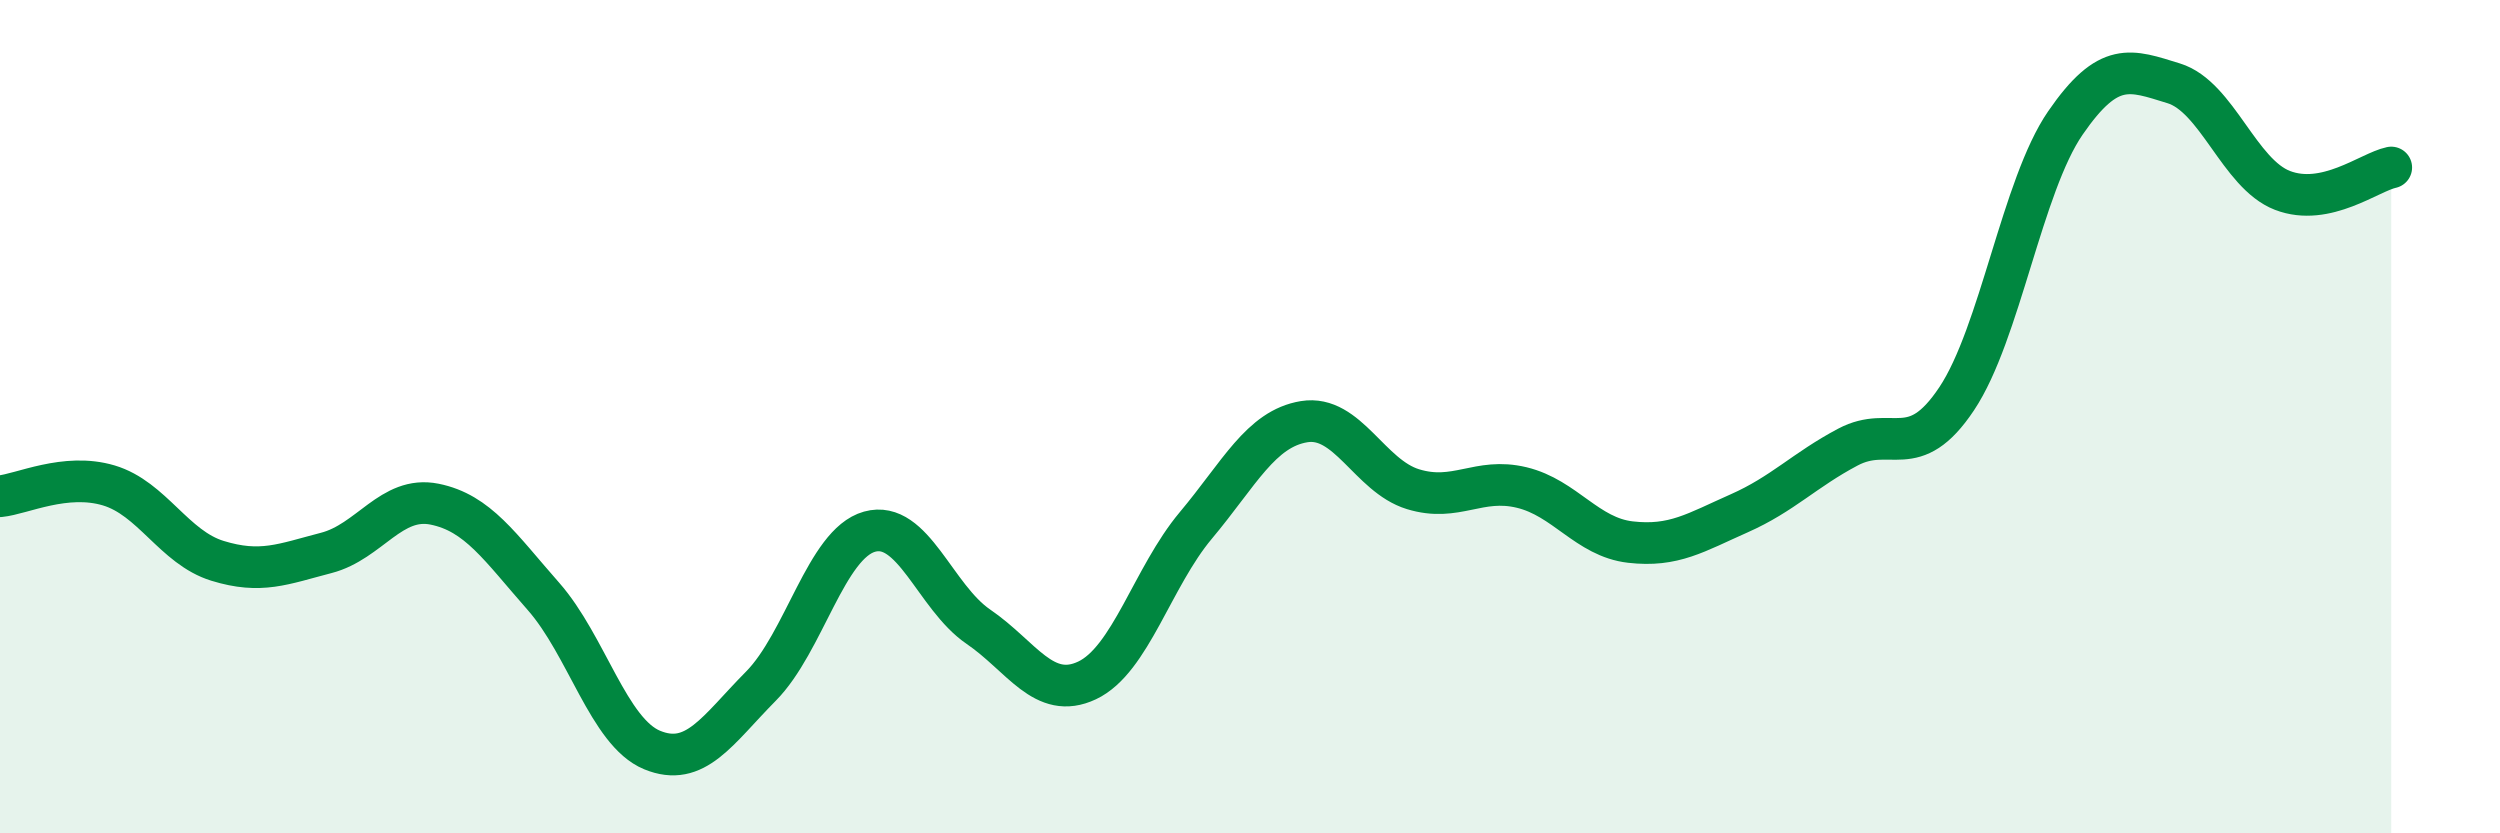
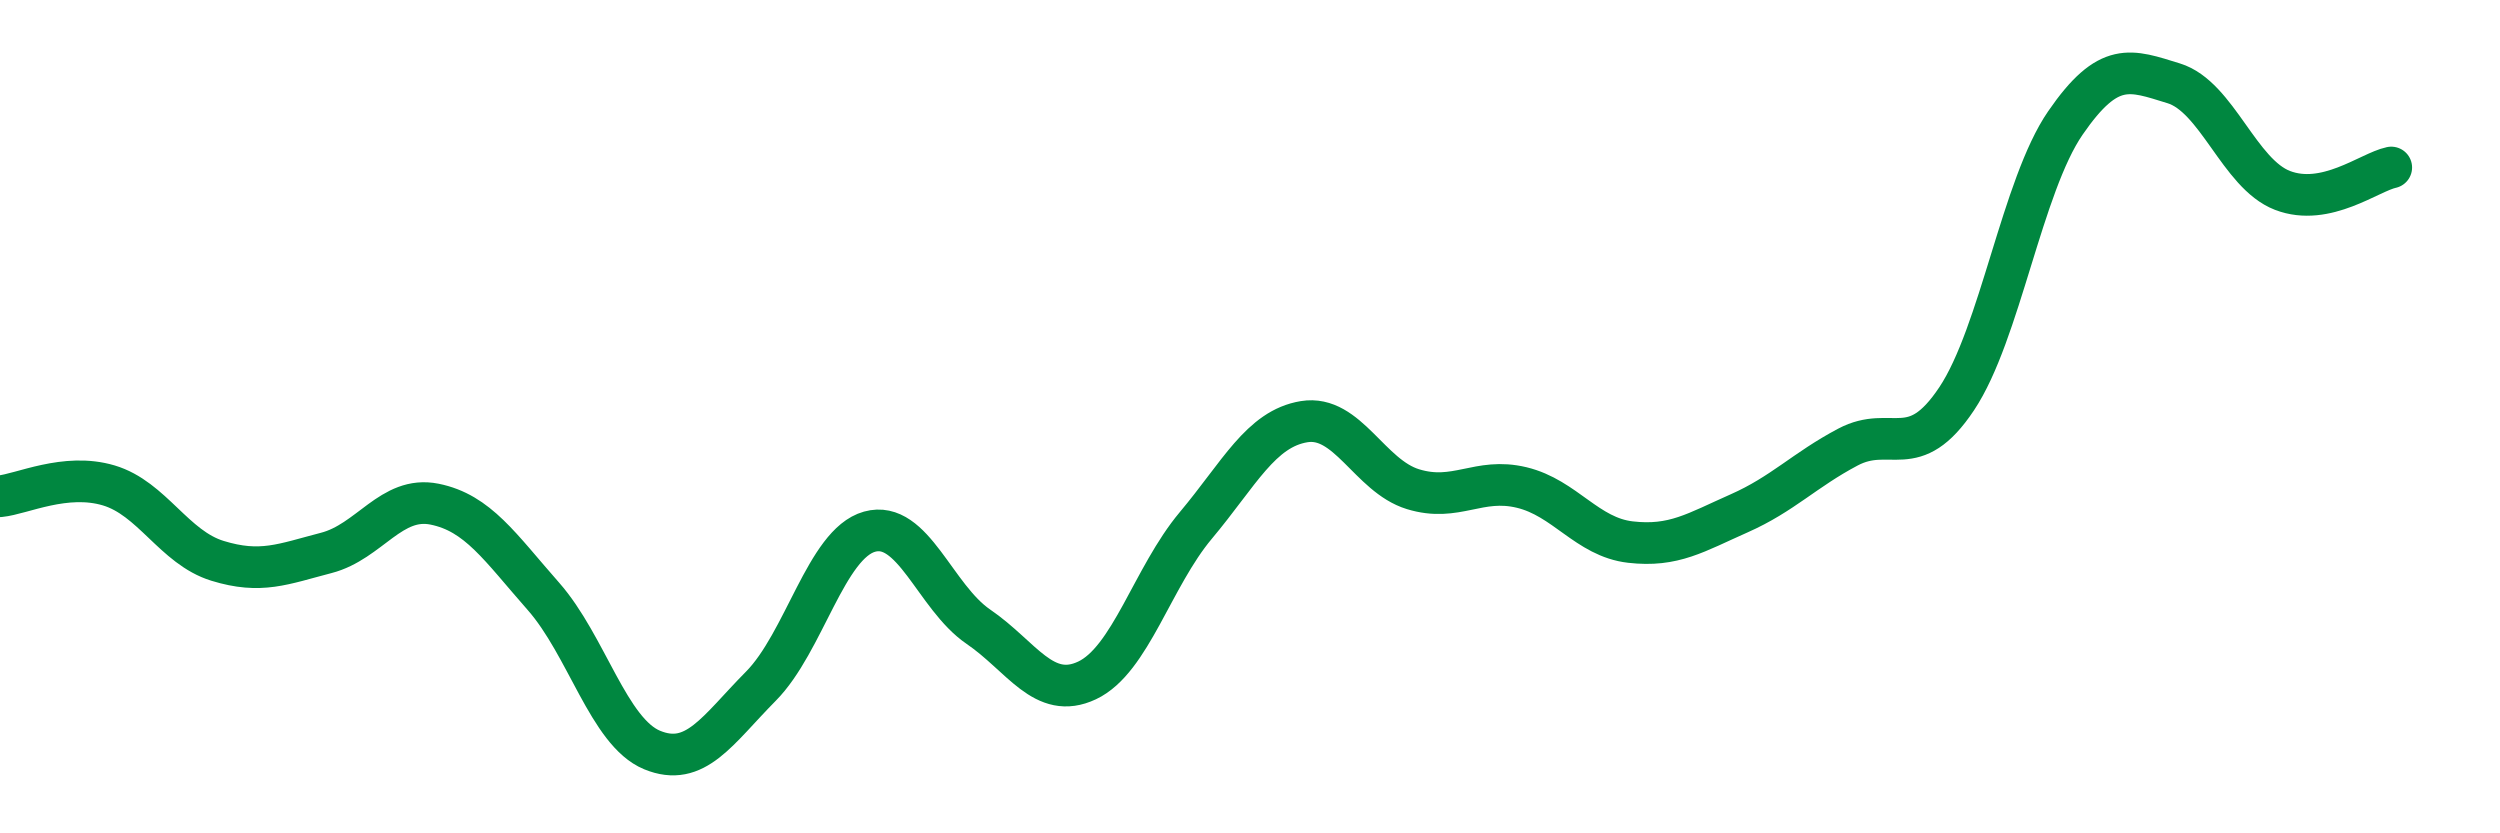
<svg xmlns="http://www.w3.org/2000/svg" width="60" height="20" viewBox="0 0 60 20">
-   <path d="M 0,11.91 C 0.52,11.86 1.57,11.34 2.61,11.65 C 3.65,11.96 4.18,13.14 5.22,13.46 C 6.26,13.78 6.79,13.54 7.83,13.27 C 8.87,13 9.39,11.89 10.43,12.1 C 11.47,12.31 12,13.13 13.04,14.31 C 14.08,15.49 14.61,17.57 15.65,18 C 16.69,18.43 17.22,17.52 18.26,16.47 C 19.3,15.42 19.83,13.05 20.87,12.76 C 21.91,12.47 22.44,14.33 23.48,15.04 C 24.52,15.75 25.05,16.82 26.09,16.33 C 27.13,15.84 27.66,13.85 28.7,12.61 C 29.74,11.37 30.26,10.29 31.3,10.12 C 32.34,9.95 32.87,11.42 33.91,11.74 C 34.95,12.06 35.48,11.45 36.52,11.7 C 37.56,11.95 38.09,12.89 39.13,13.01 C 40.17,13.13 40.7,12.78 41.74,12.32 C 42.78,11.86 43.31,11.28 44.35,10.73 C 45.39,10.18 45.92,11.13 46.96,9.57 C 48,8.01 48.53,4.46 49.57,2.95 C 50.61,1.44 51.13,1.68 52.17,2 C 53.21,2.32 53.74,4.17 54.78,4.57 C 55.82,4.97 56.87,4.13 57.39,4.02L57.39 20L0 20Z" fill="#008740" opacity="0.1" stroke-linecap="round" stroke-linejoin="round" />
  <path d="M 0,11.91 C 0.52,11.86 1.57,11.34 2.61,11.65 C 3.65,11.96 4.18,13.14 5.22,13.46 C 6.26,13.78 6.79,13.54 7.83,13.27 C 8.87,13 9.39,11.89 10.43,12.1 C 11.47,12.31 12,13.13 13.04,14.31 C 14.08,15.49 14.61,17.57 15.65,18 C 16.69,18.43 17.22,17.52 18.26,16.47 C 19.3,15.42 19.83,13.05 20.87,12.76 C 21.91,12.47 22.44,14.33 23.48,15.04 C 24.52,15.75 25.05,16.82 26.09,16.33 C 27.13,15.84 27.66,13.85 28.7,12.61 C 29.74,11.37 30.26,10.29 31.3,10.12 C 32.34,9.95 32.87,11.42 33.91,11.74 C 34.95,12.06 35.48,11.45 36.52,11.7 C 37.56,11.95 38.09,12.89 39.13,13.01 C 40.17,13.13 40.7,12.78 41.74,12.32 C 42.78,11.86 43.31,11.28 44.35,10.73 C 45.39,10.18 45.92,11.13 46.96,9.57 C 48,8.01 48.53,4.46 49.57,2.95 C 50.61,1.44 51.13,1.68 52.17,2 C 53.21,2.32 53.74,4.17 54.78,4.57 C 55.82,4.97 56.87,4.13 57.39,4.02" stroke="#008740" stroke-width="1" fill="none" stroke-linecap="round" stroke-linejoin="round" />
</svg>